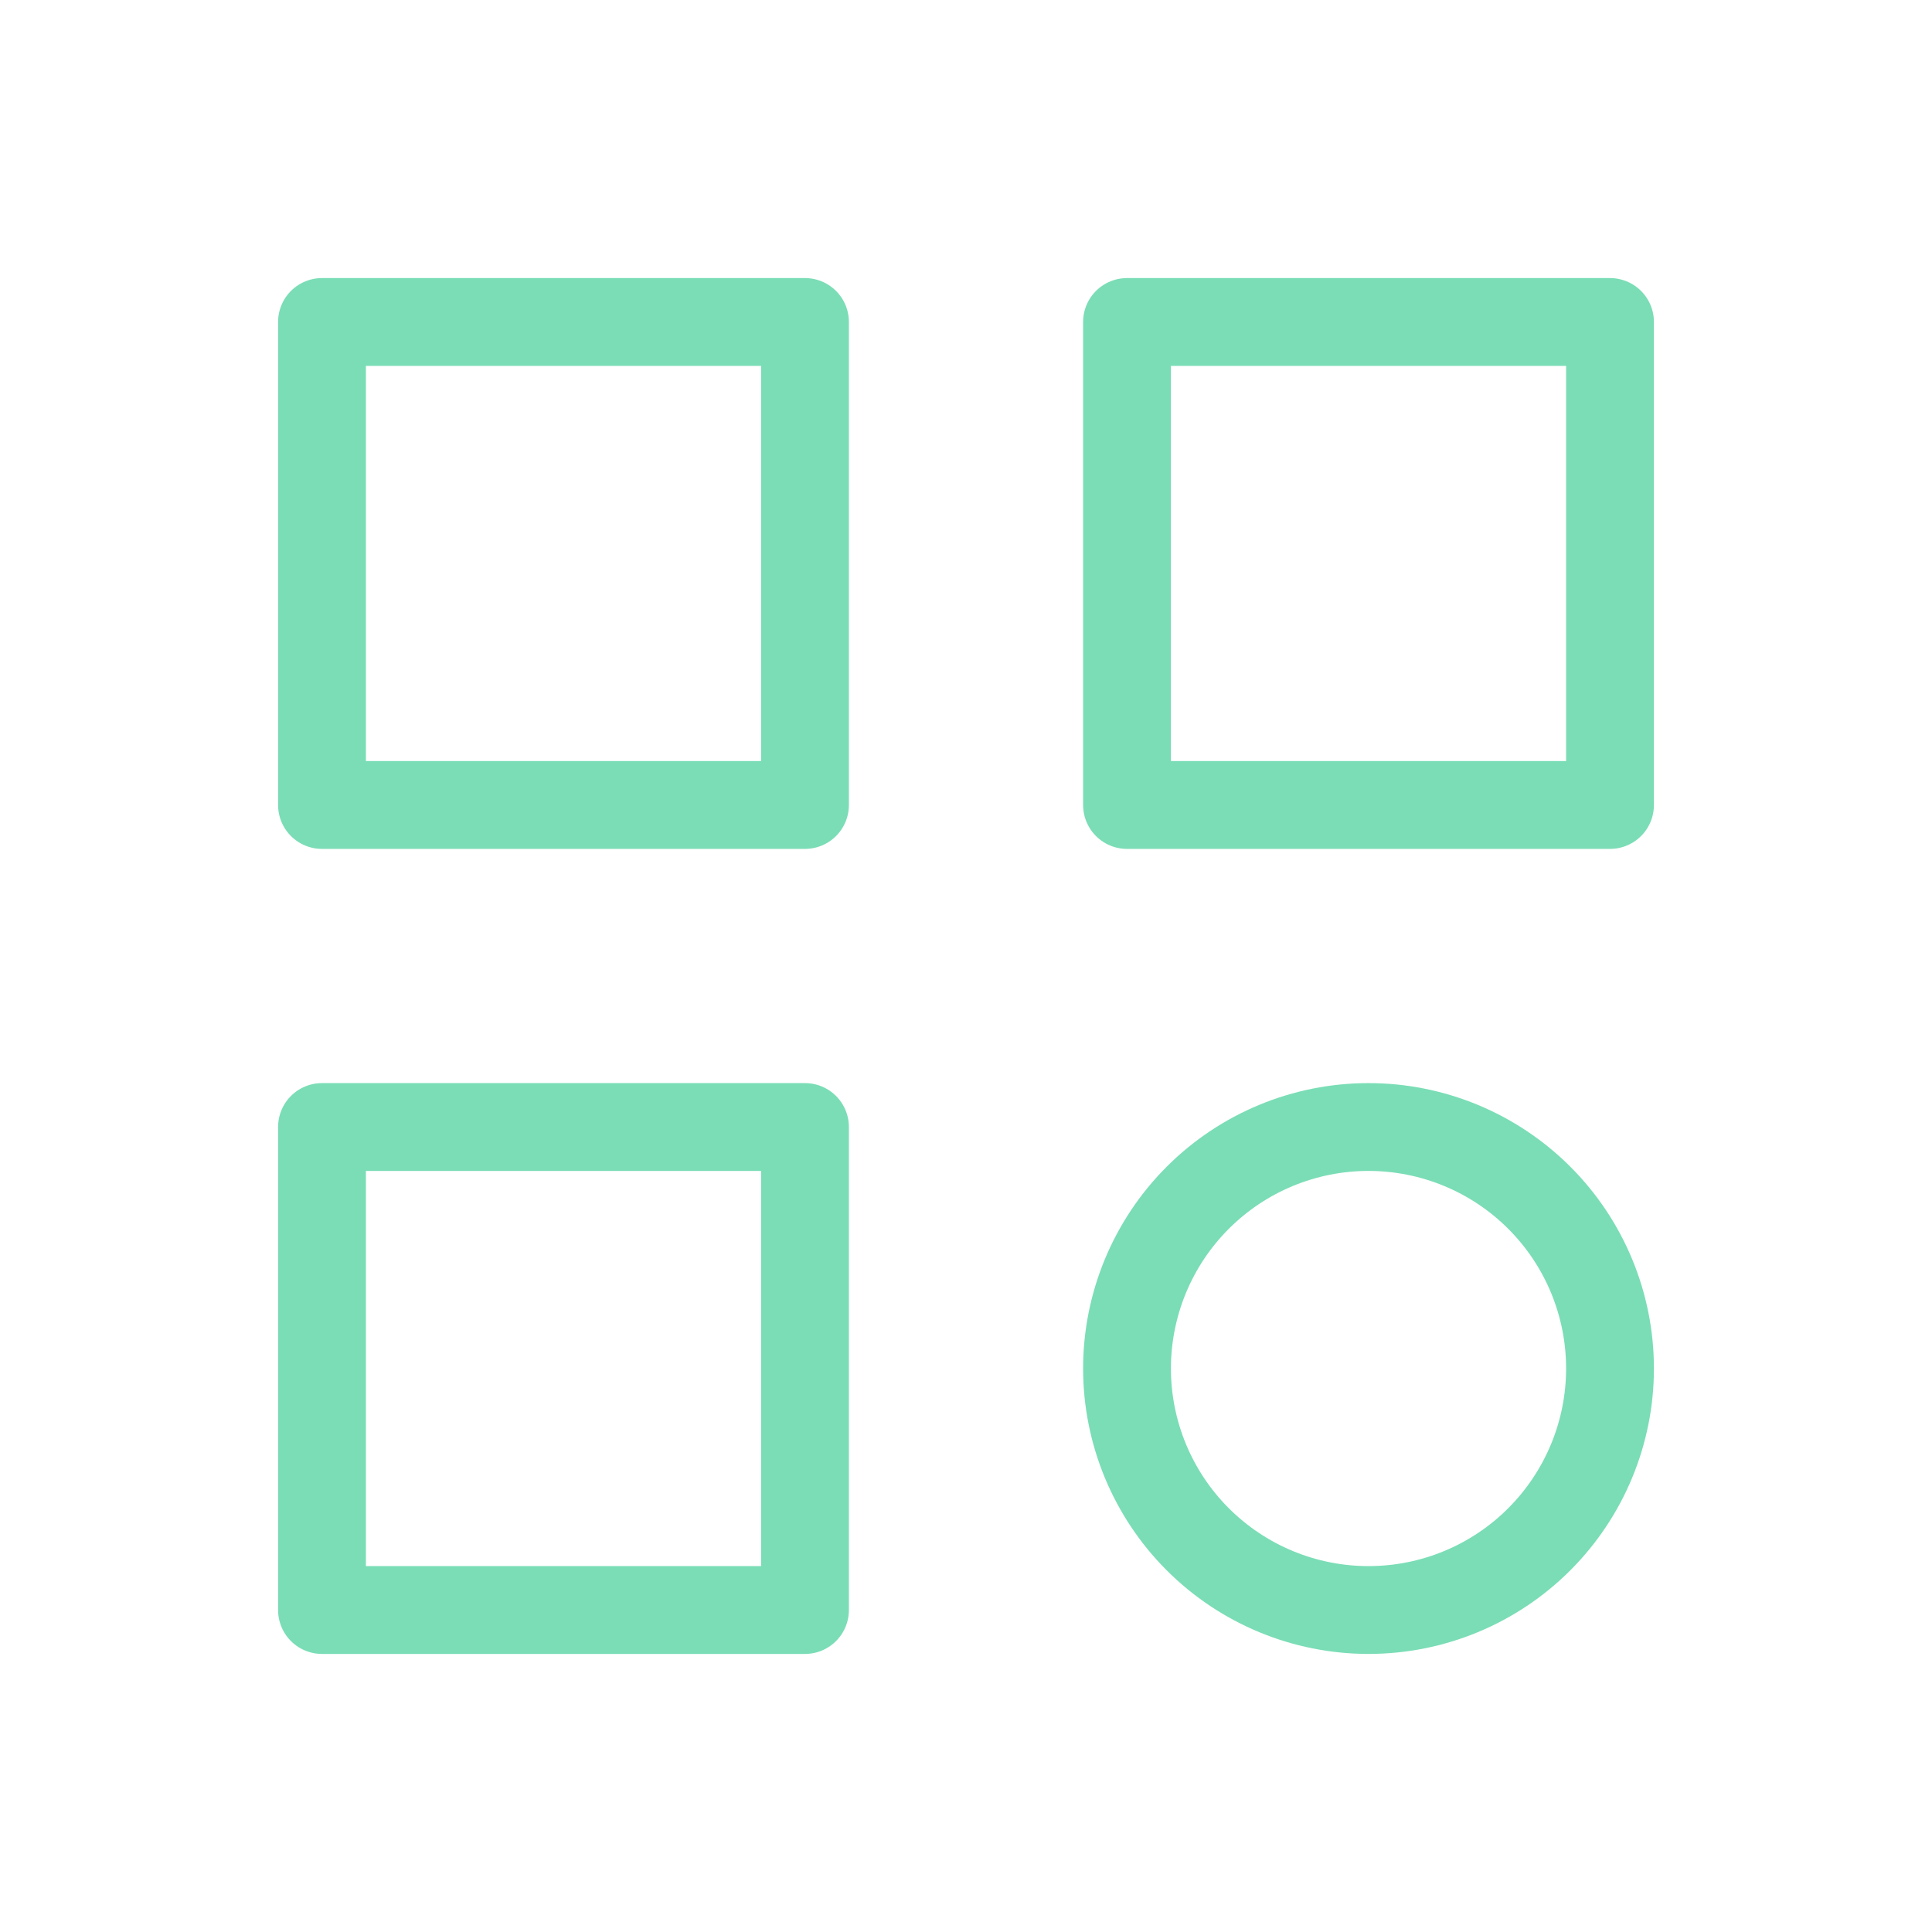
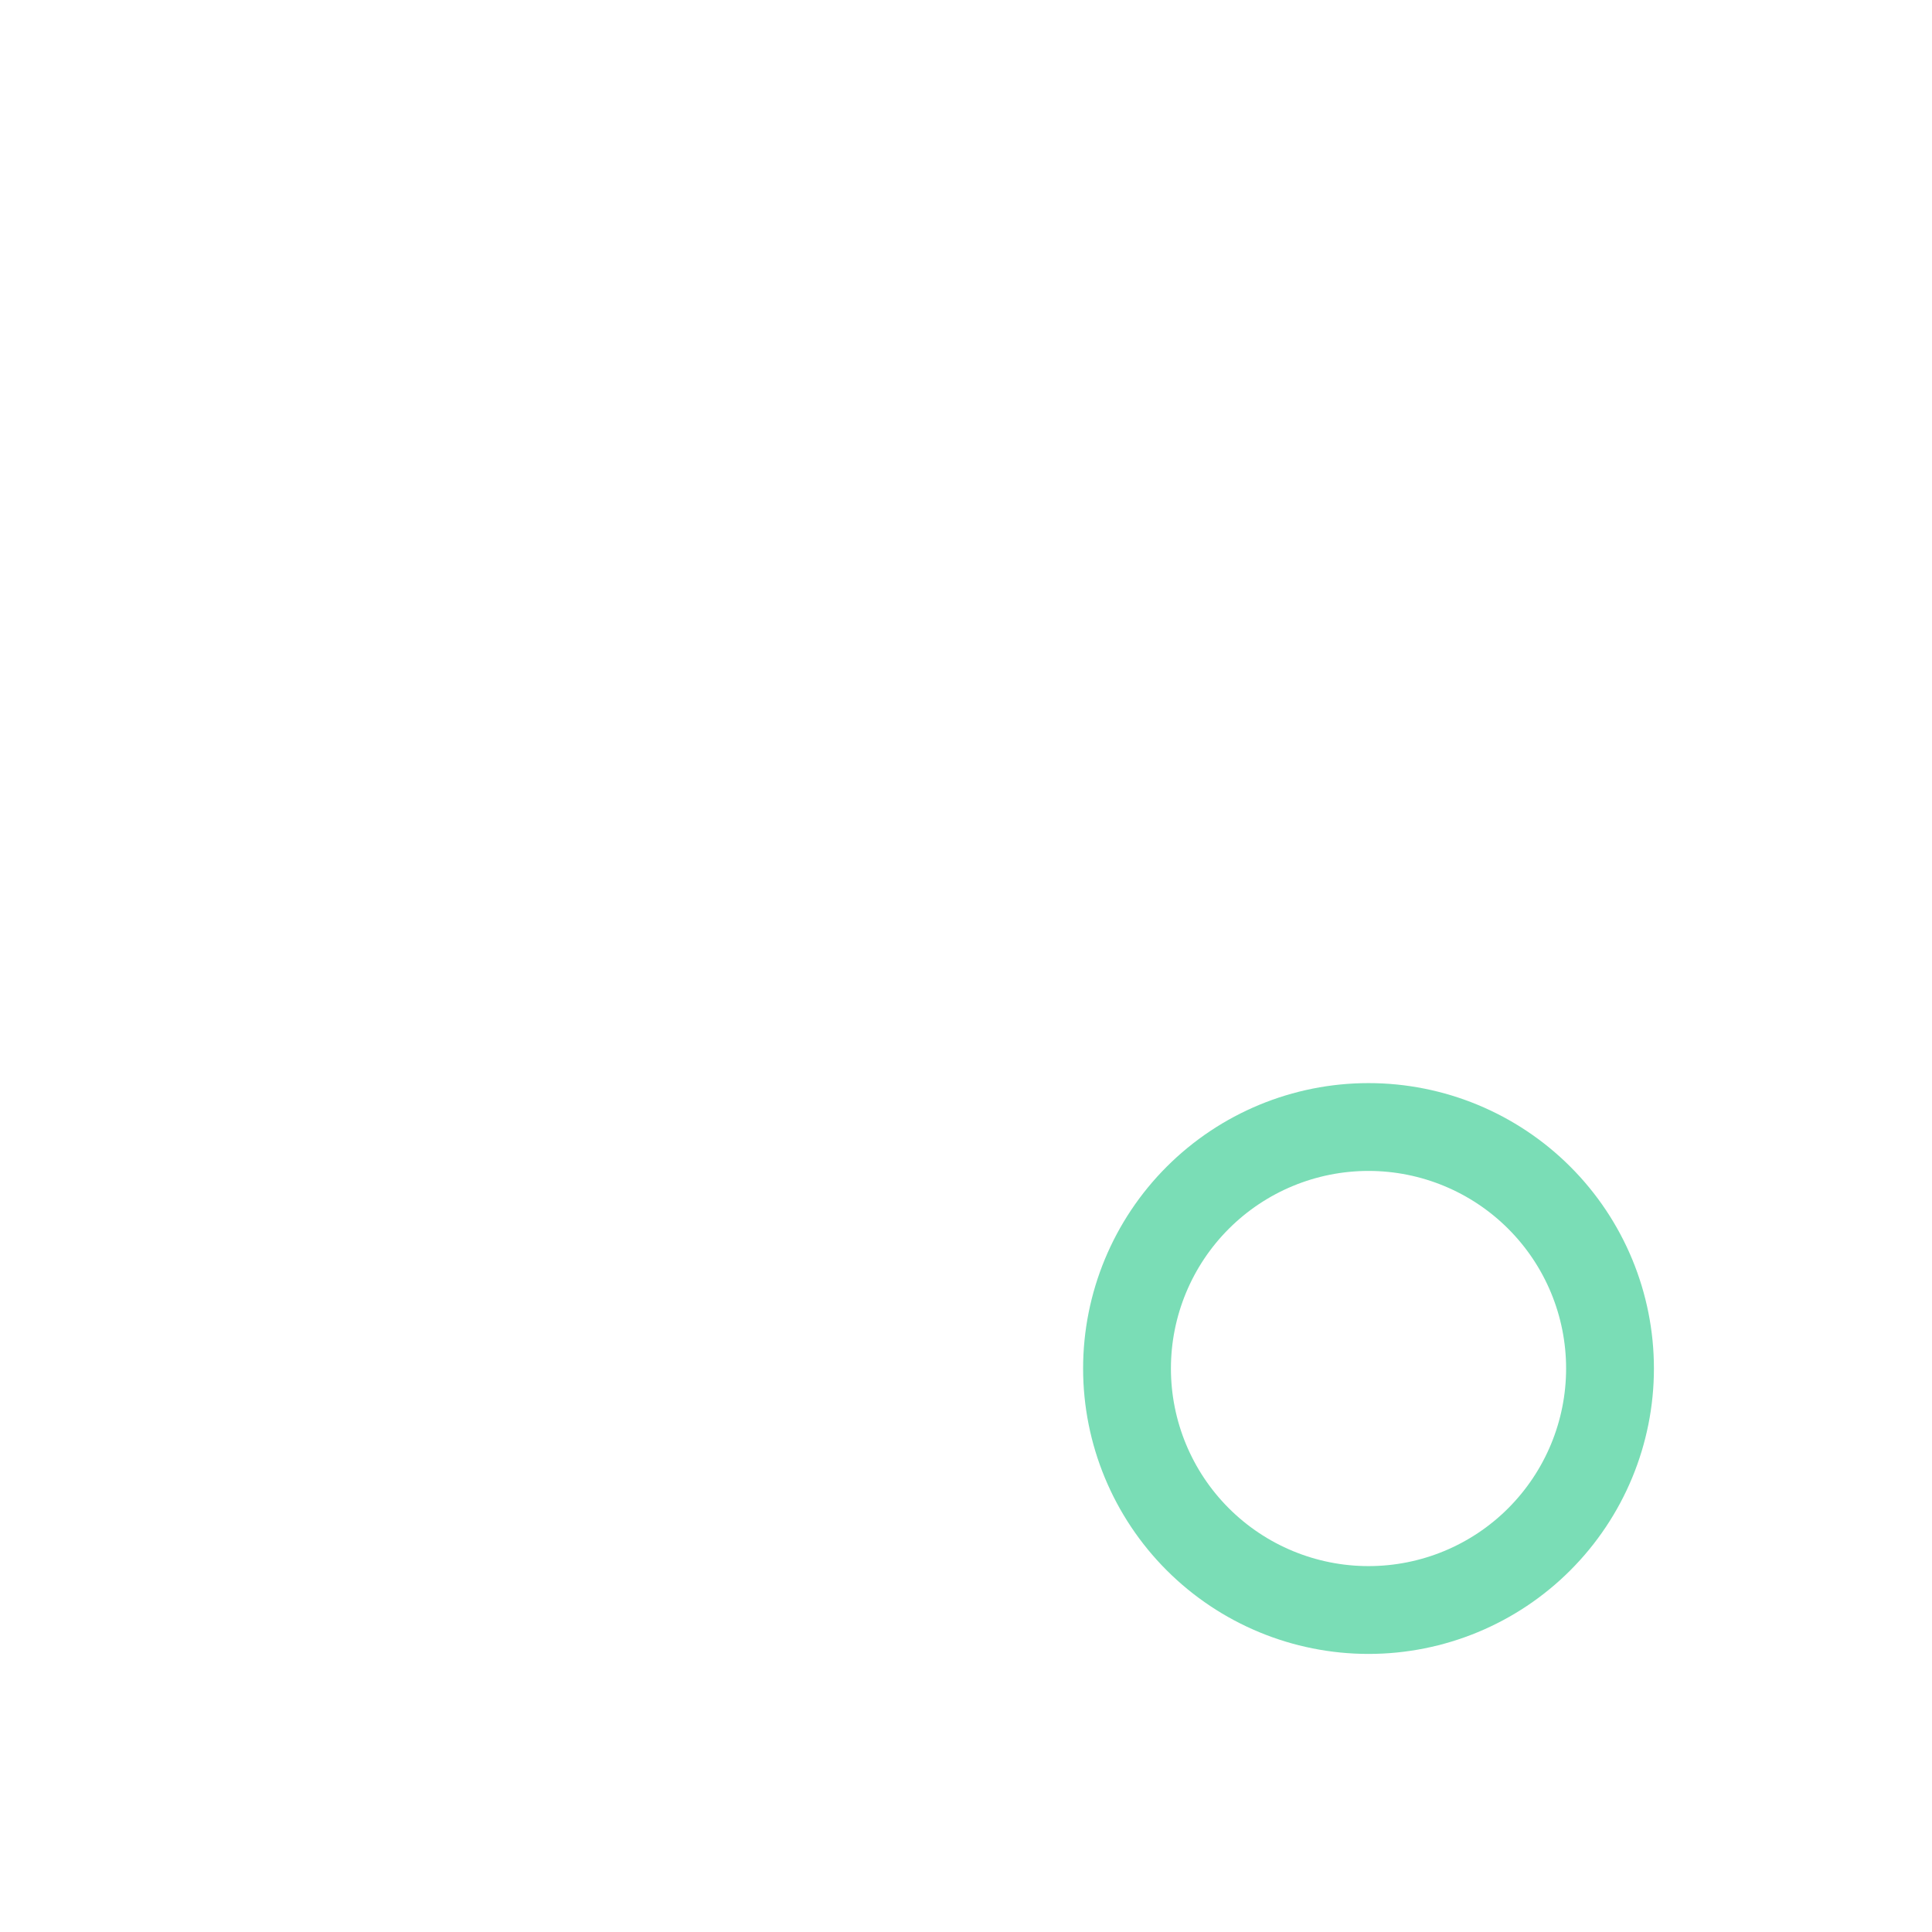
<svg xmlns="http://www.w3.org/2000/svg" id="Layer_1" width="44" height="44" viewBox="0 0 44 44">
-   <path d="M7.333,7.333h11v11H7.333V7.333Z" fill="none" stroke="#7addb6" stroke-linecap="round" stroke-linejoin="round" stroke-width="2" />
-   <path d="M25.667,7.333h11v11h-11V7.333Z" fill="none" stroke="#7addb6" stroke-linecap="round" stroke-linejoin="round" stroke-width="2" />
-   <path d="M7.333,25.667h11v11H7.333v-11Z" fill="none" stroke="#7addb6" stroke-linecap="round" stroke-linejoin="round" stroke-width="2" />
  <path d="M25.667,31.167c0,1.459.58,2.858,1.611,3.889,1.031,1.031,2.43,1.611,3.889,1.611s2.858-.579,3.889-1.611c1.031-1.032,1.611-2.43,1.611-3.889s-.579-2.858-1.611-3.889c-1.031-1.031-2.43-1.611-3.889-1.611s-2.858.58-3.889,1.611c-1.031,1.031-1.611,2.43-1.611,3.889Z" fill="none" stroke="#7addb6" stroke-linecap="round" stroke-linejoin="round" stroke-width="2" />
</svg>